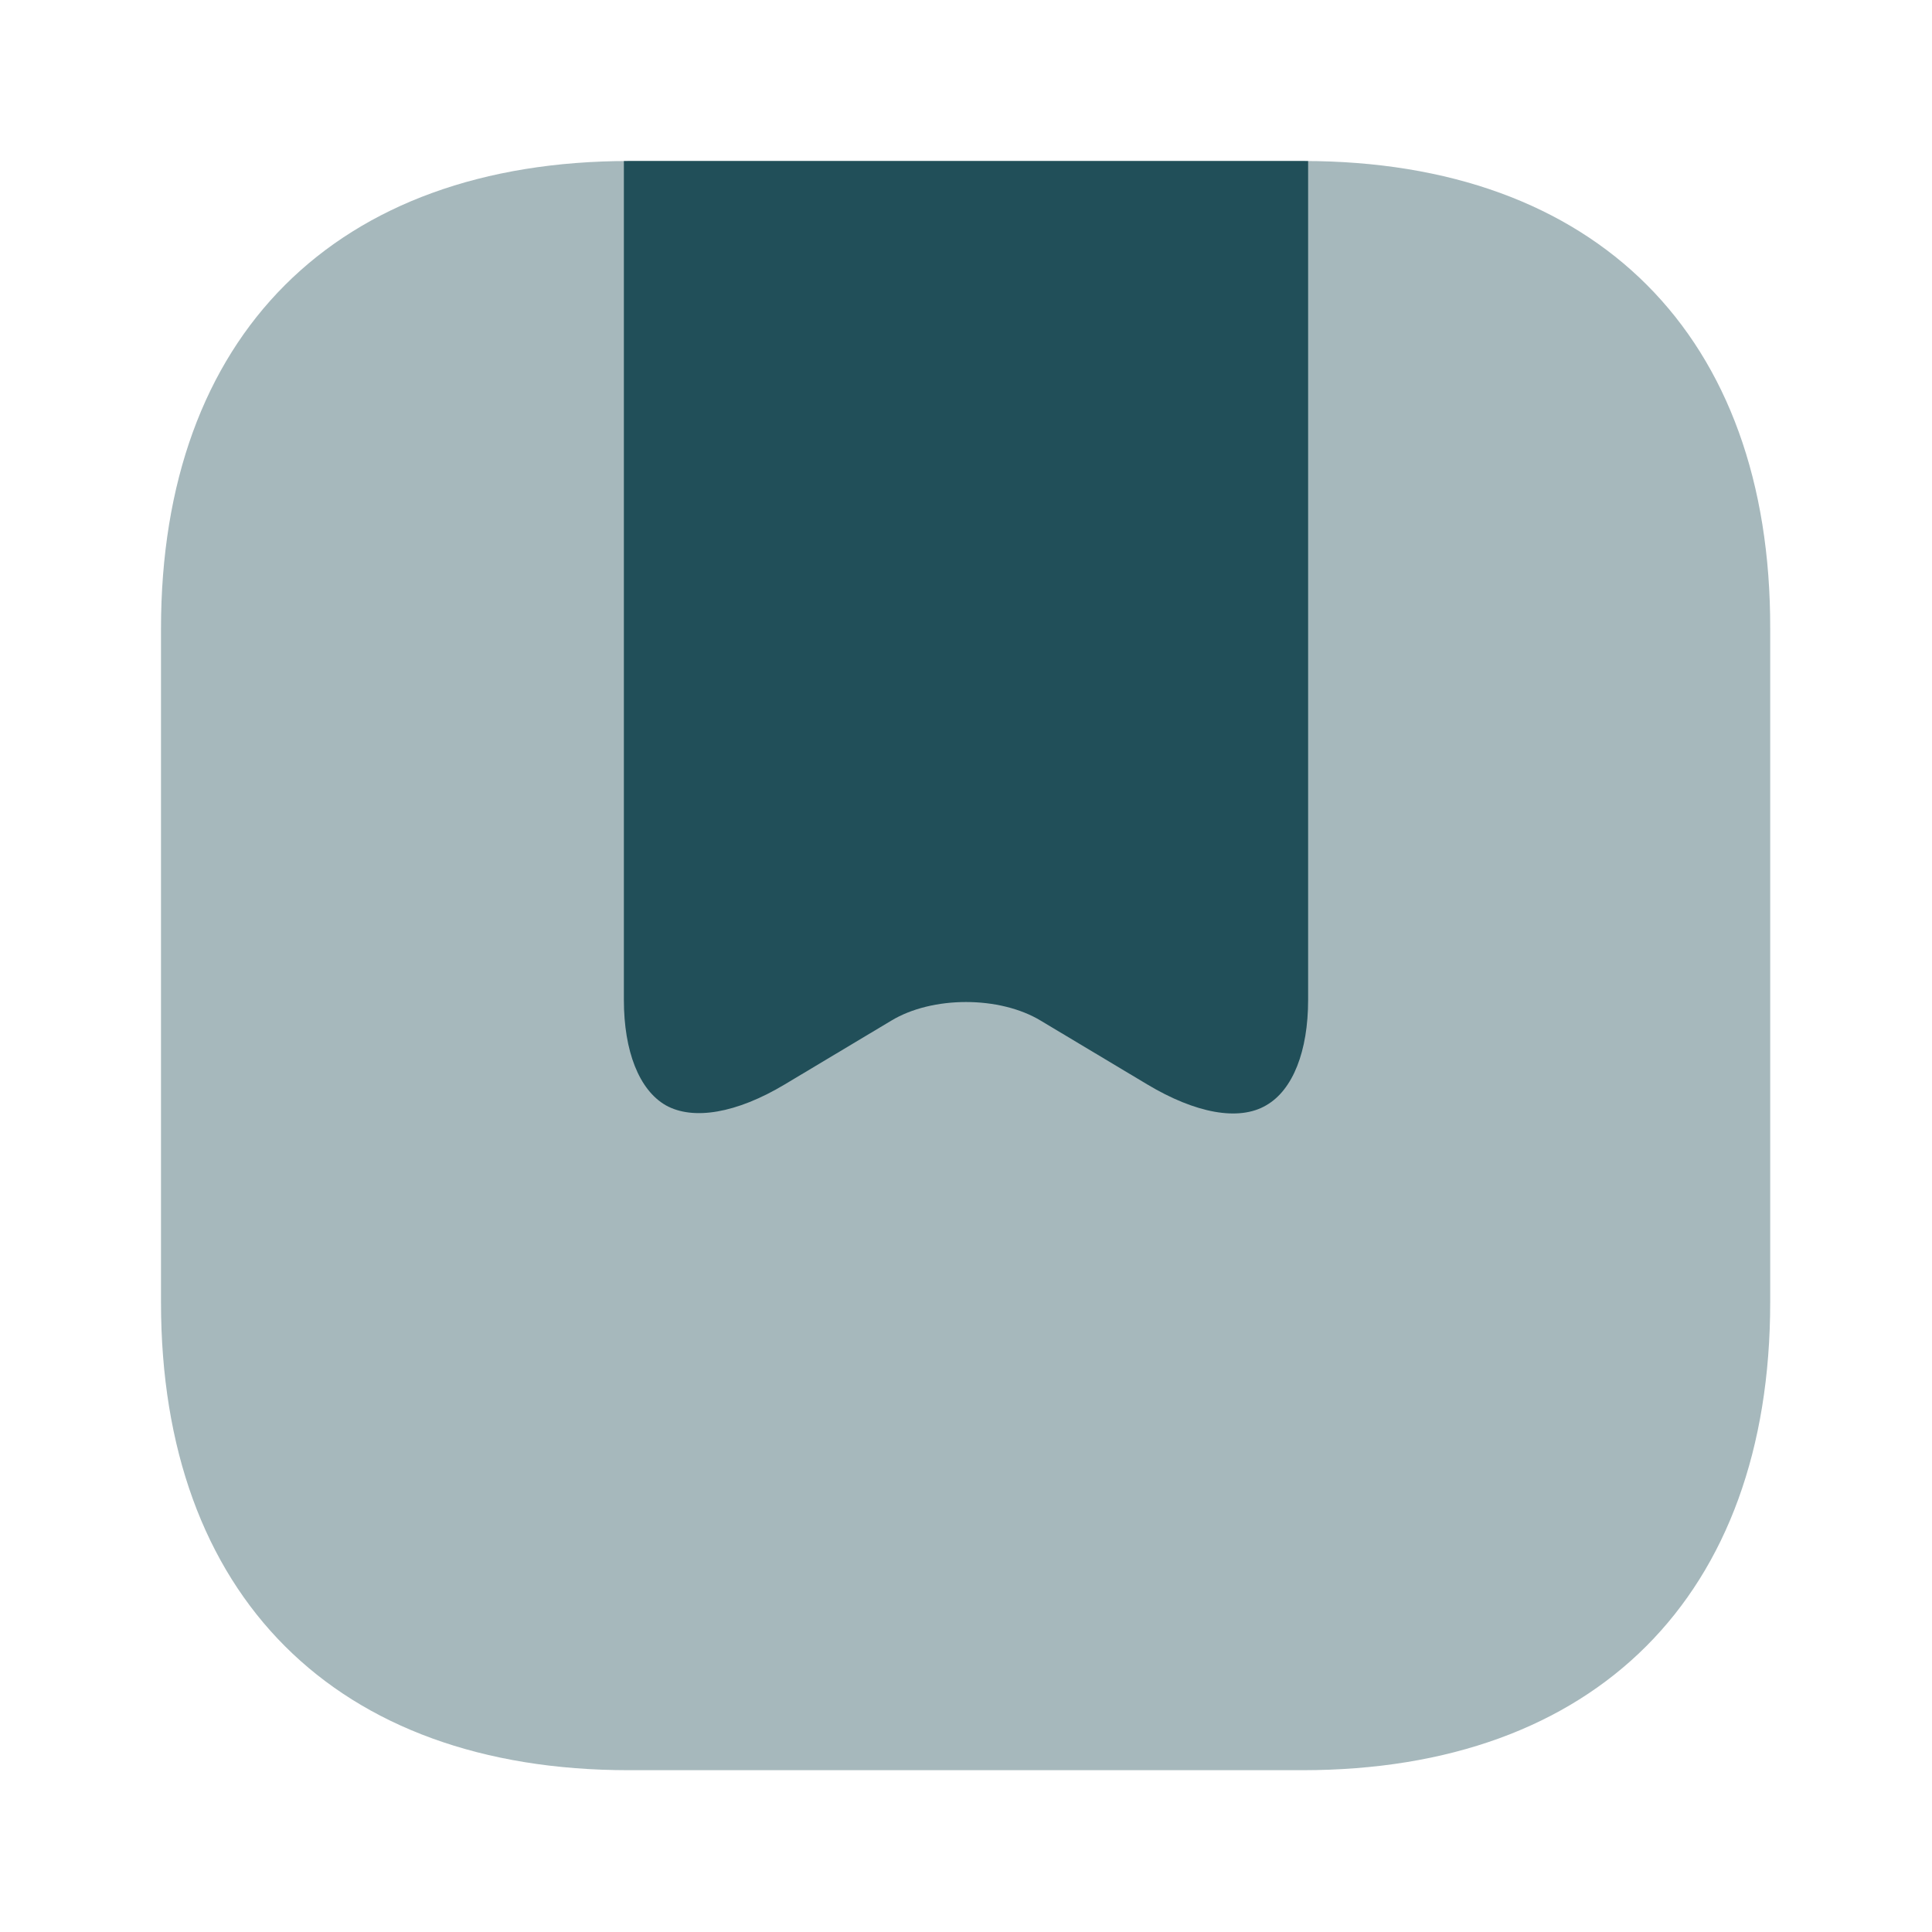
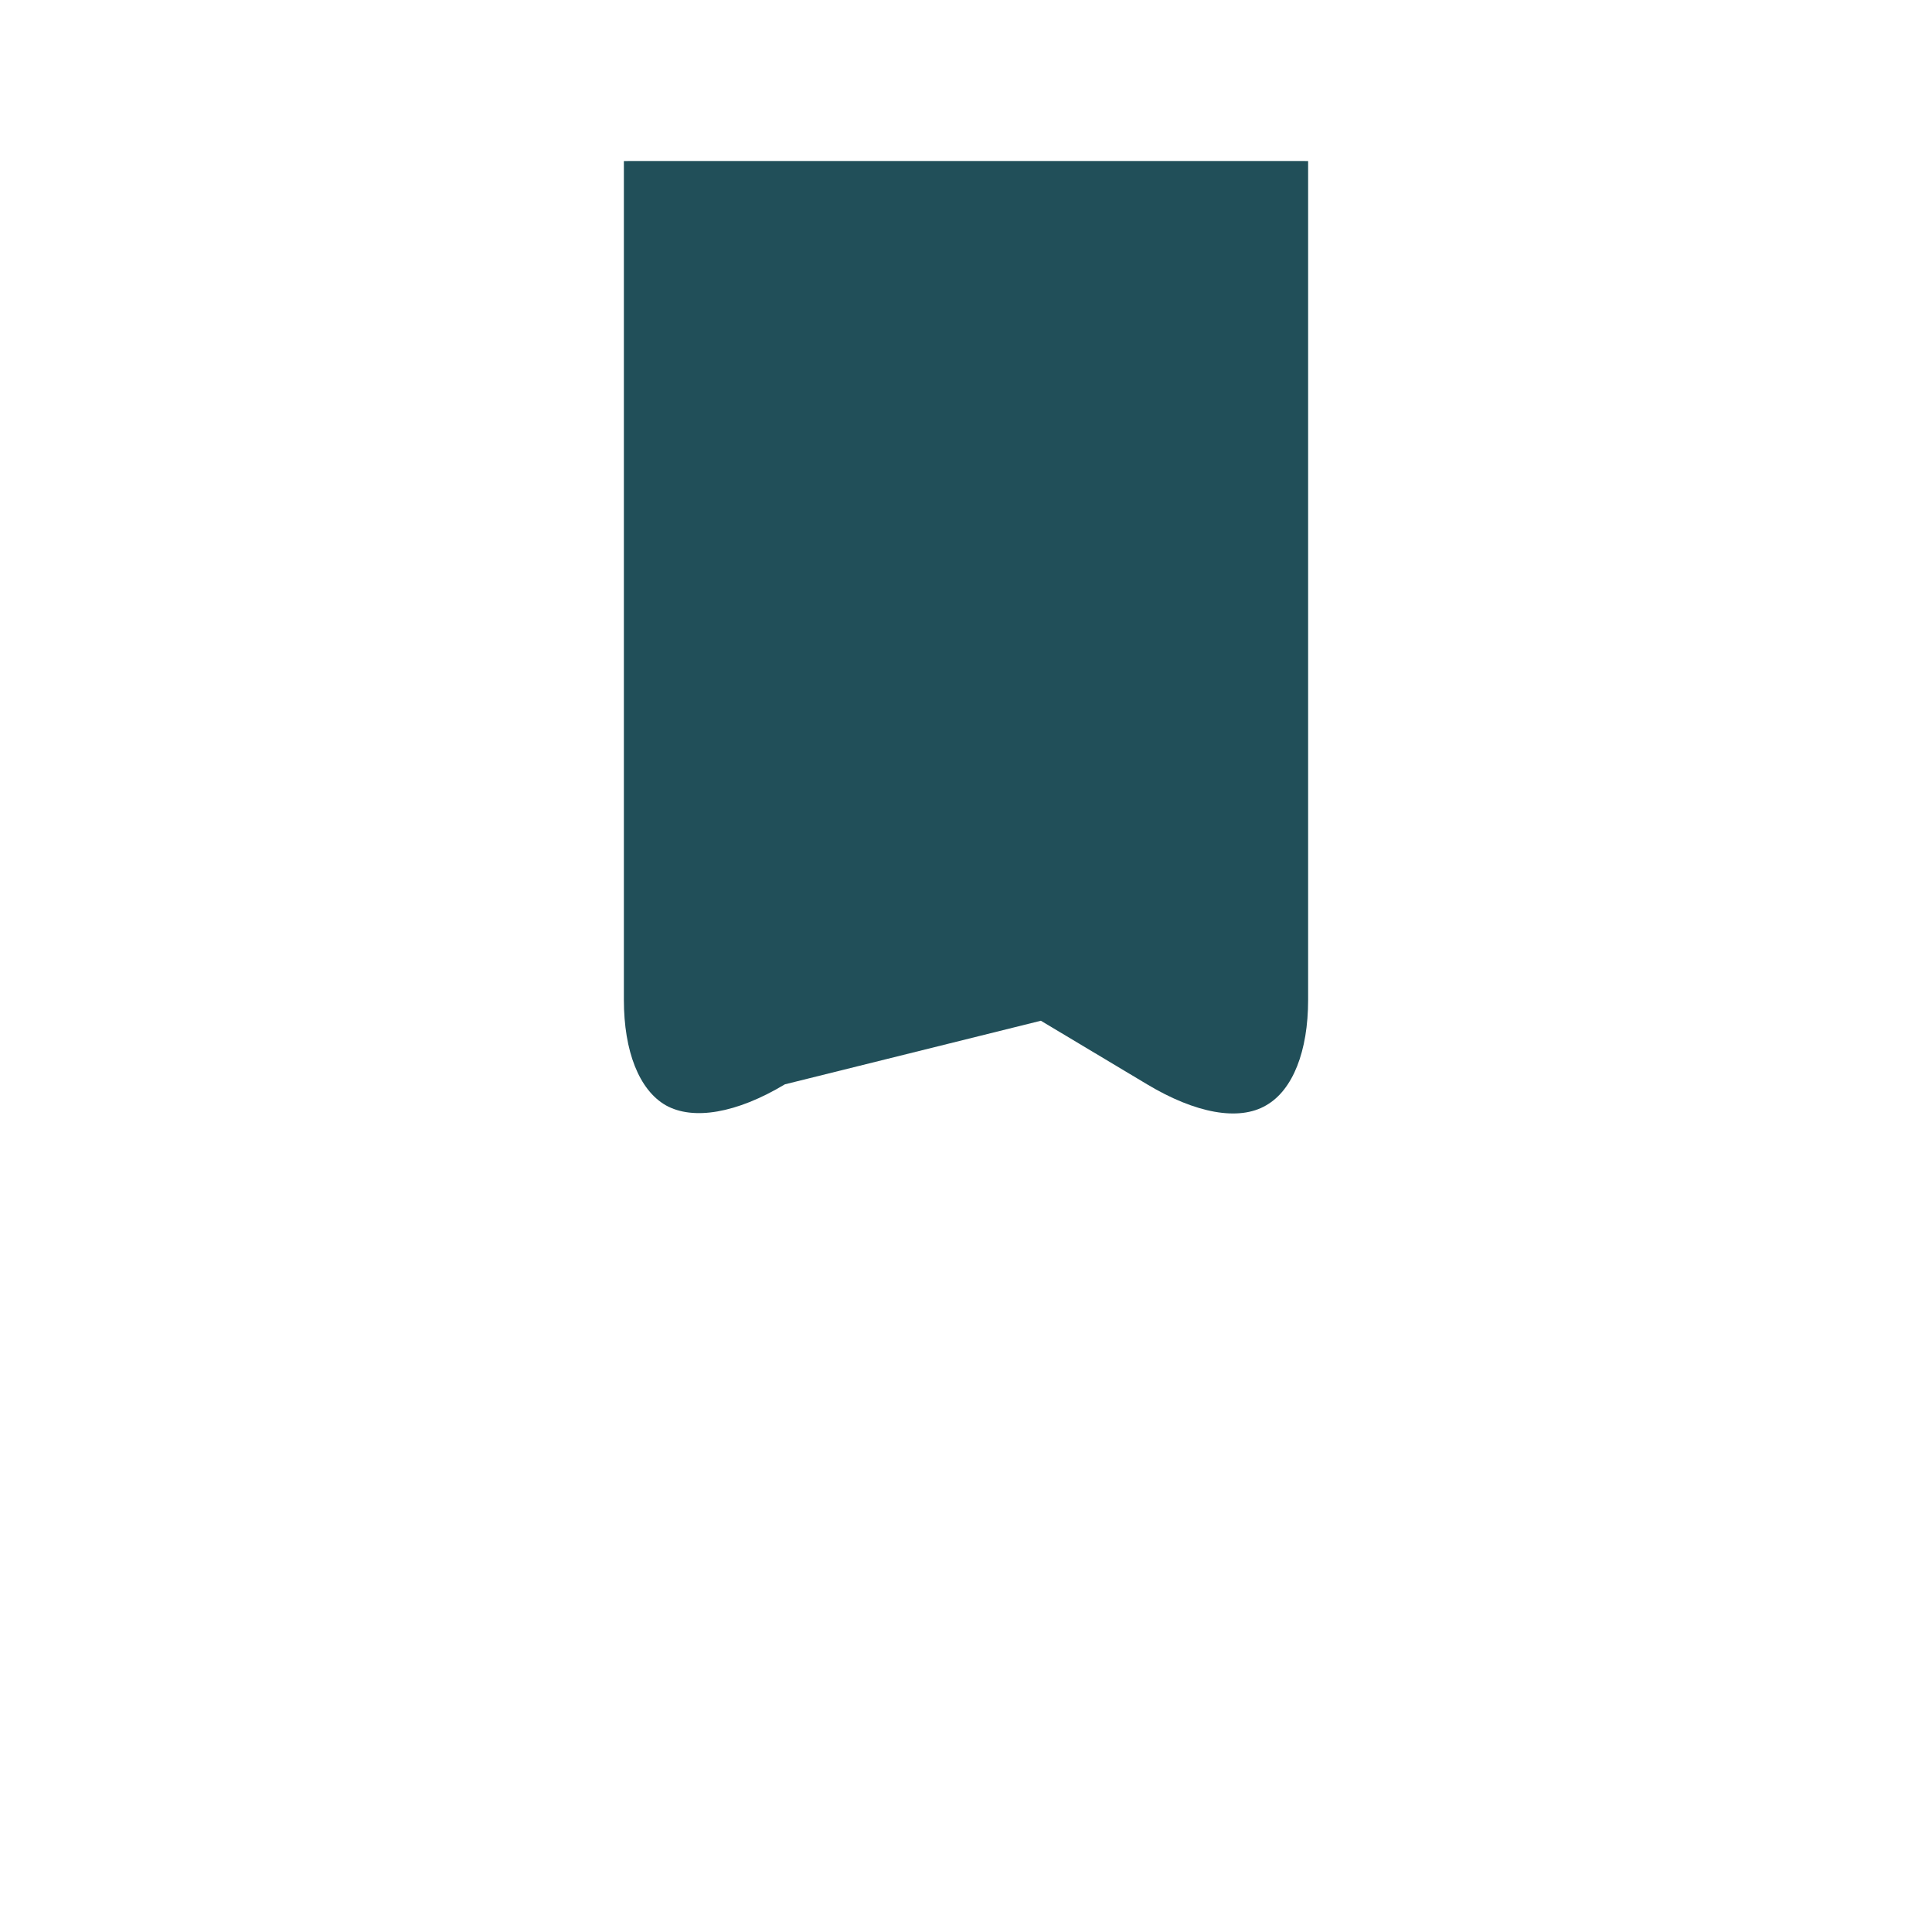
<svg xmlns="http://www.w3.org/2000/svg" width="24" height="24" viewBox="0 0 24 24" fill="none">
-   <path opacity="0.4" d="M16.19 2H7.82C4.17 2 2 4.17 2 7.81V16.18C2 19.82 4.17 21.99 7.81 21.99H16.18C19.82 21.99 21.99 19.82 21.99 16.18V7.81C22 4.17 19.83 2 16.19 2Z" fill="#214F59" />
-   <path d="M16.19 2C16.21 2 16.23 2.001 16.25 2.001V12.42C16.25 13.06 16.06 13.54 15.73 13.73C15.39 13.931 14.85 13.83 14.25 13.47L12.93 12.68C12.42 12.37 11.58 12.37 11.07 12.68L9.75 13.47C9.15 13.83 8.61 13.921 8.27 13.73C7.94 13.54 7.75 13.06 7.75 12.42V2.001C7.773 2.001 7.797 2 7.82 2H16.19Z" fill="#214F59" />
+   <path d="M16.19 2C16.21 2 16.23 2.001 16.25 2.001V12.42C16.25 13.06 16.06 13.54 15.73 13.73C15.39 13.931 14.85 13.83 14.25 13.47L12.93 12.68L9.75 13.47C9.15 13.83 8.61 13.921 8.27 13.73C7.94 13.54 7.75 13.06 7.75 12.42V2.001C7.773 2.001 7.797 2 7.82 2H16.19Z" fill="#214F59" />
</svg>